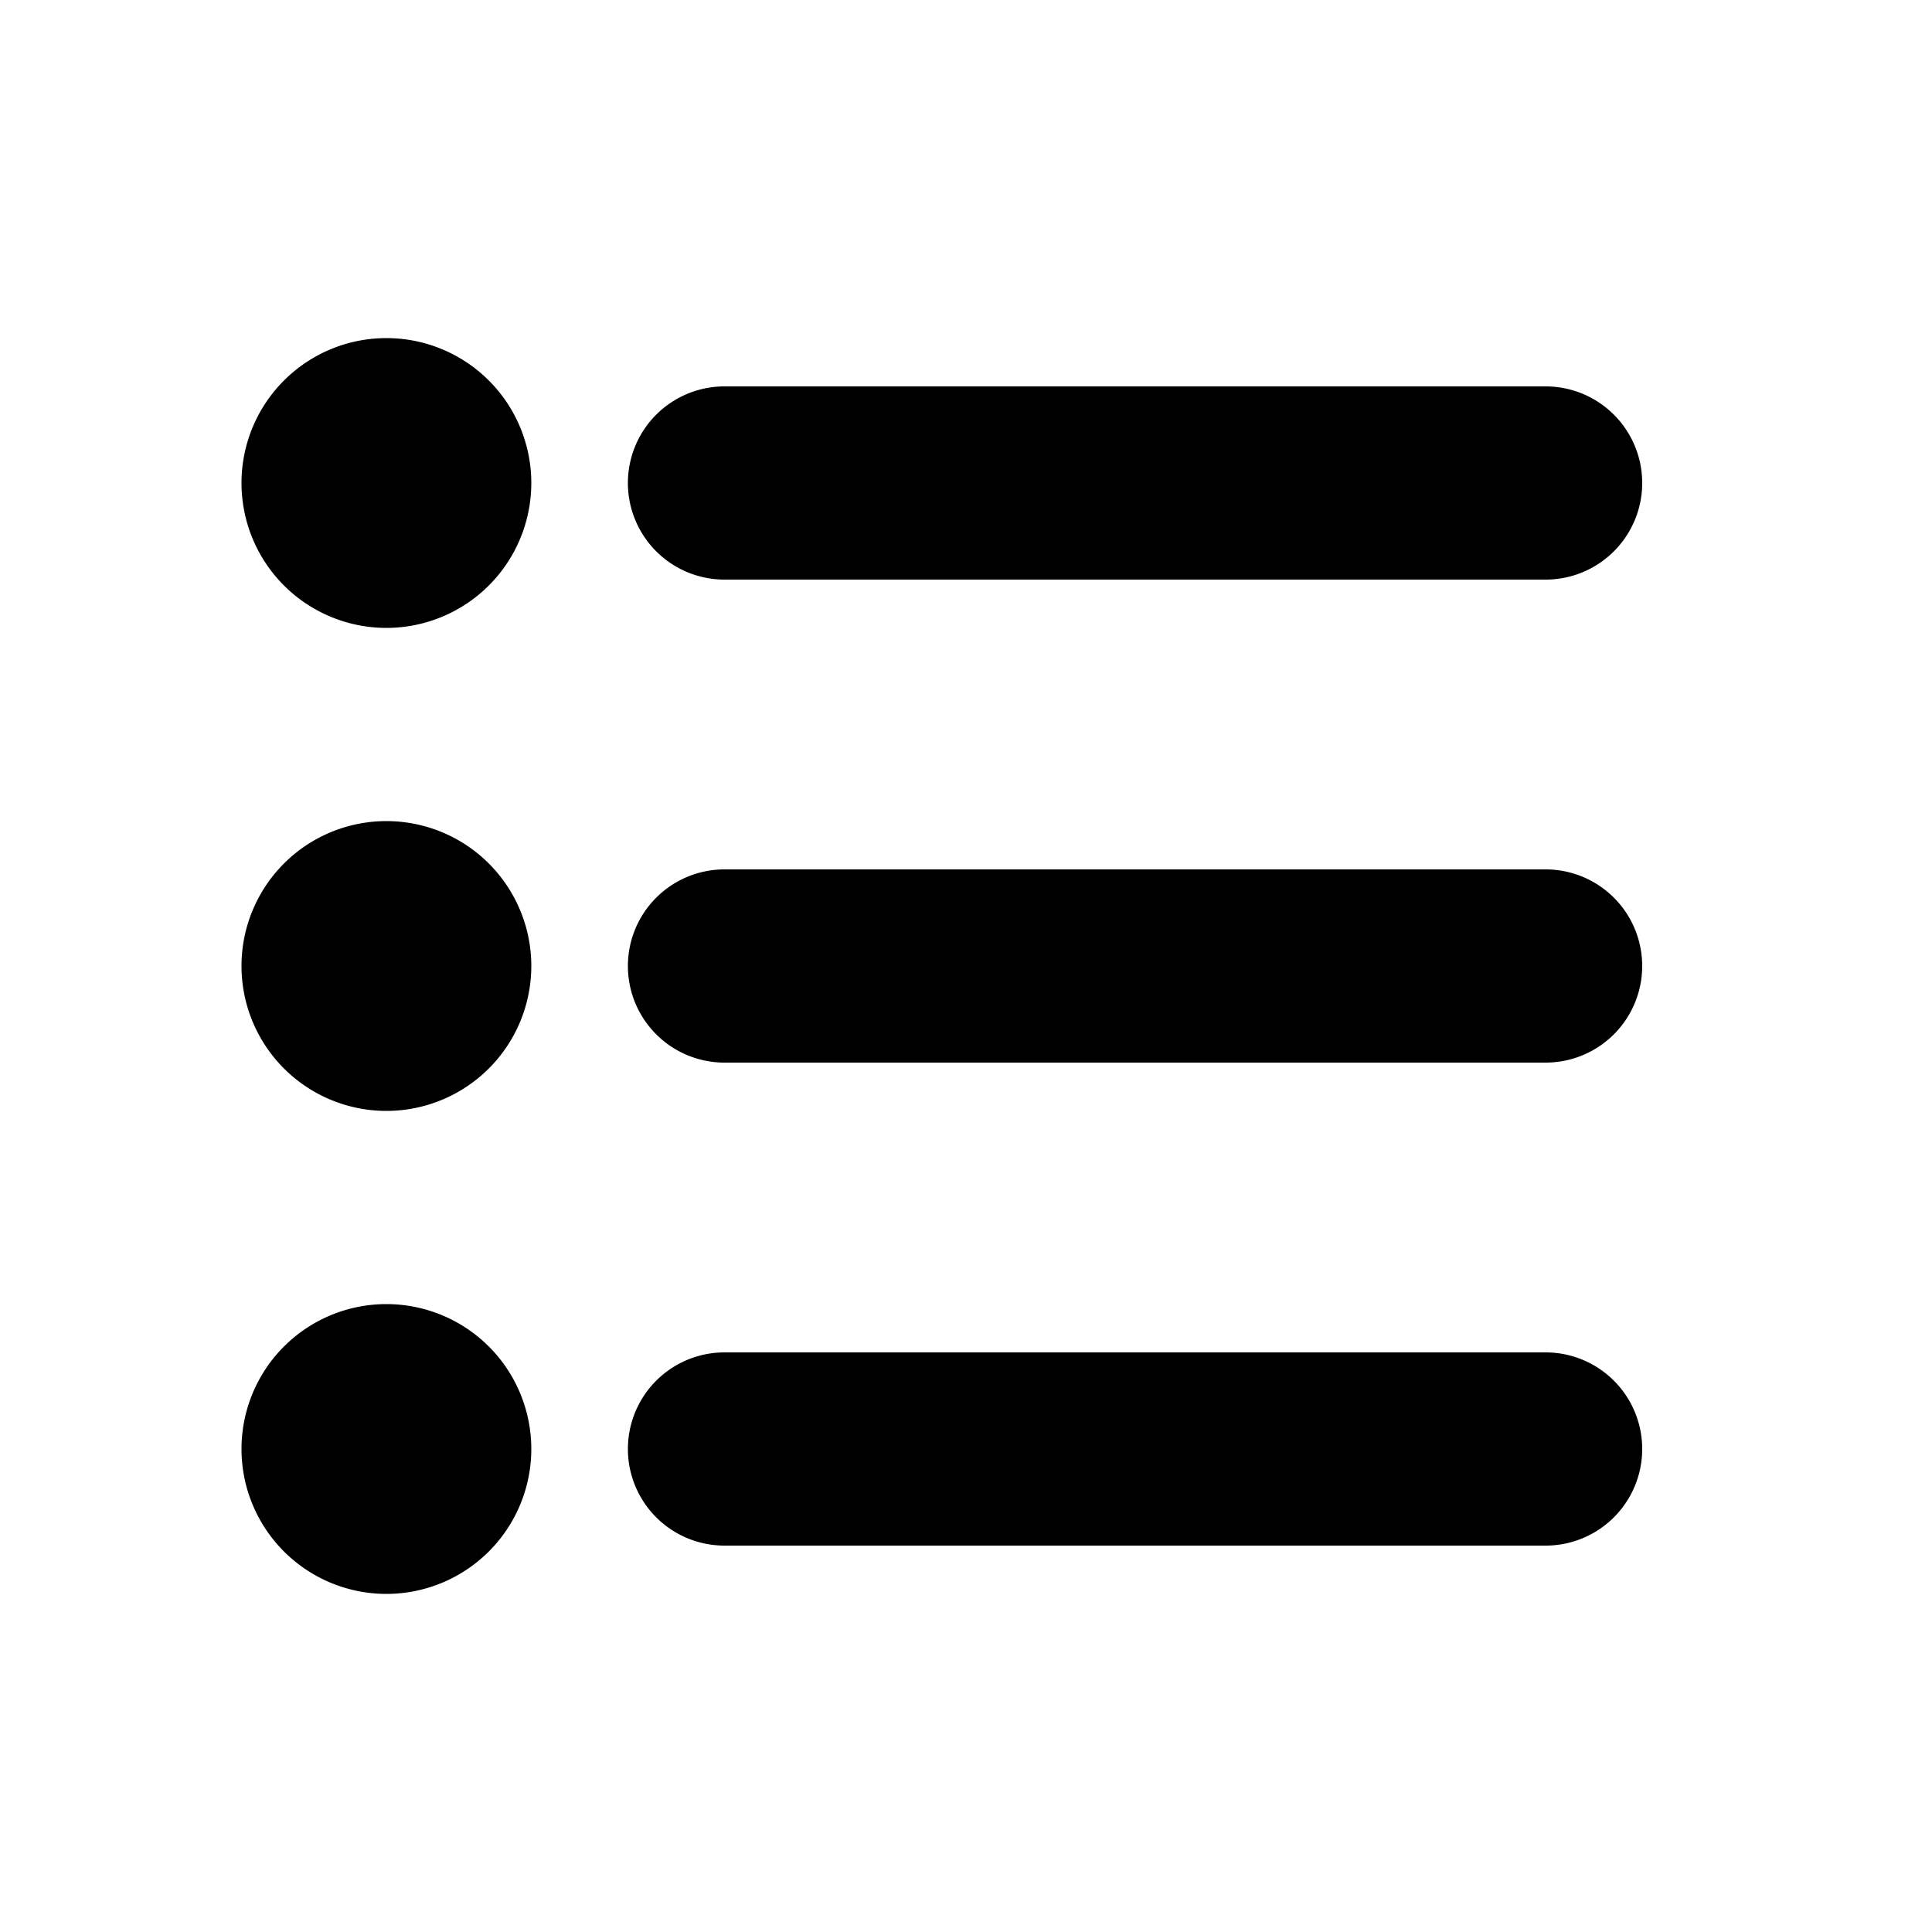
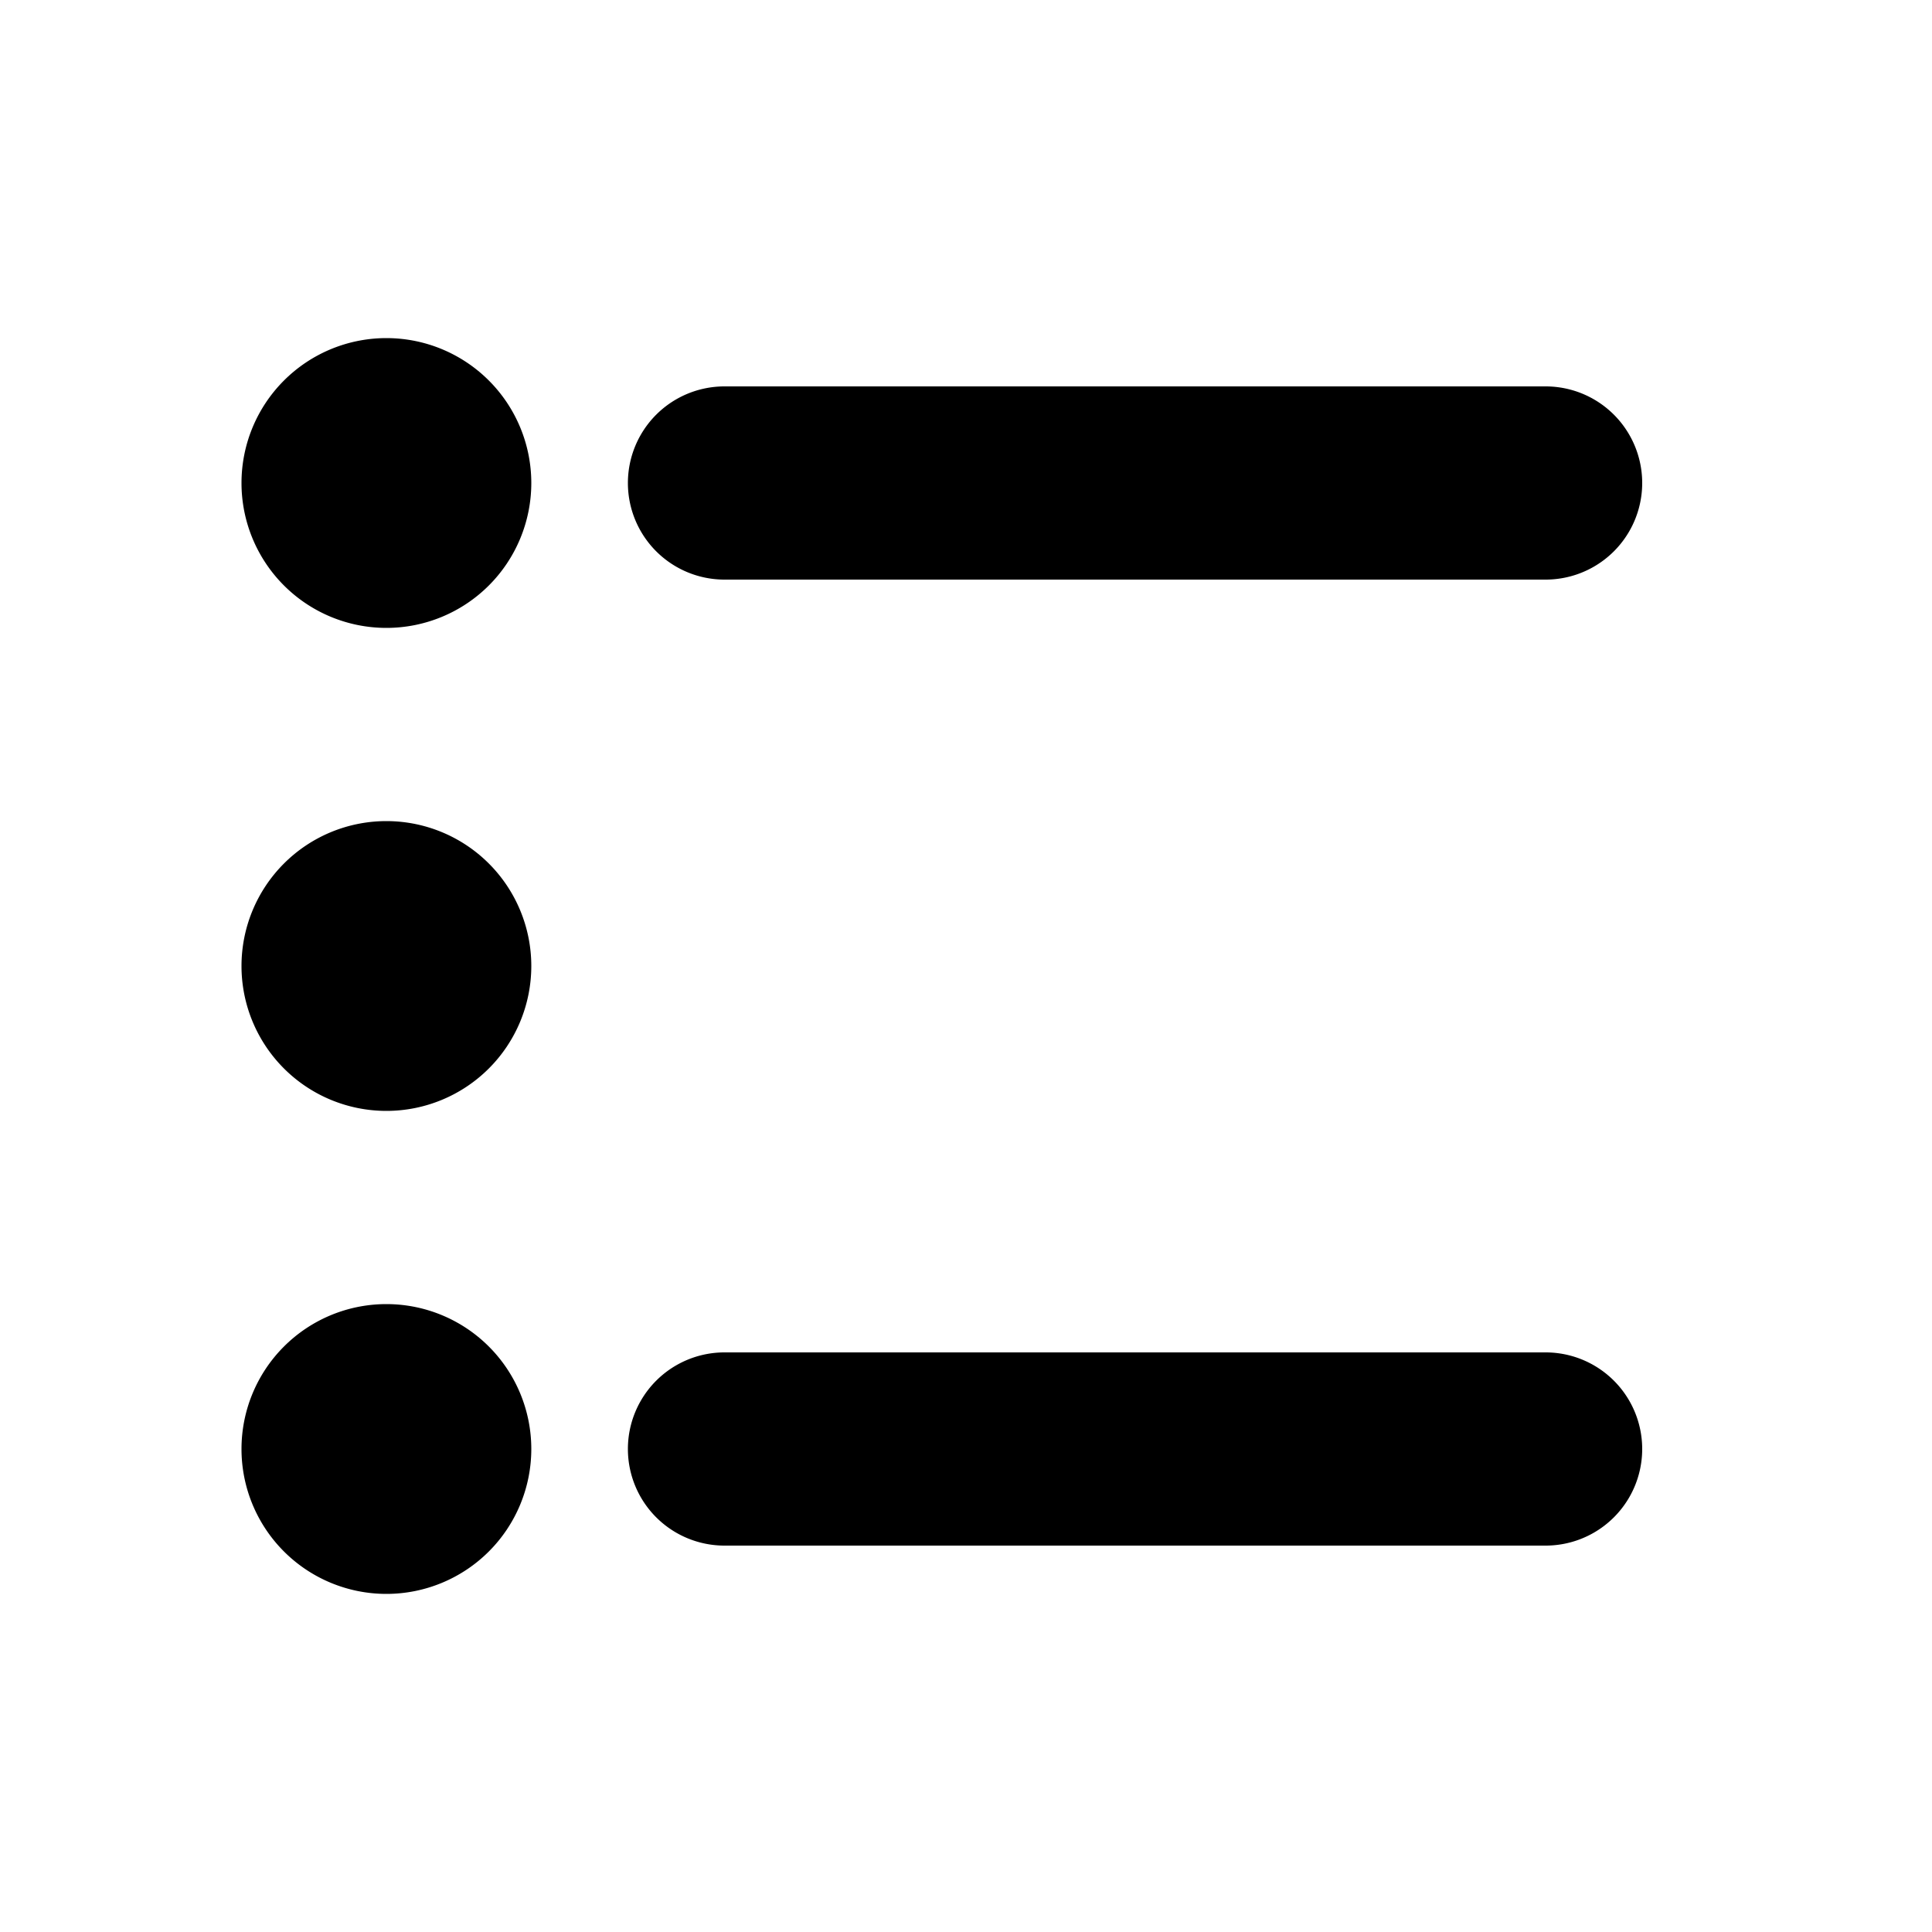
<svg xmlns="http://www.w3.org/2000/svg" viewBox="0 0 20 20" fill="currentColor">
  <path d="M4 6.5a1.5 1.5 0 1 0 0-3 1.5 1.5 0 0 0 0 3Z" fill="currentColor" />
  <path d="M4 11.5a1.5 1.5 0 1 0 0-3 1.5 1.5 0 0 0 0 3Z" fill="currentColor" />
  <path d="M5.5 15a1.5 1.5 0 1 1-3 0 1.5 1.5 0 0 1 3 0Z" fill="currentColor" />
  <path d="M7.5 4a1 1 0 0 0 0 2h8.5a1 1 0 1 0 0-2h-8.5Z" fill="currentColor" />
-   <path d="M6.5 10a1 1 0 0 1 1-1h8.5a1 1 0 1 1 0 2h-8.5a1 1 0 0 1-1-1Z" fill="currentColor" />
  <path d="M7.5 14a1 1 0 1 0 0 2h8.5a1 1 0 1 0 0-2h-8.5Z" fill="currentColor" />
</svg>